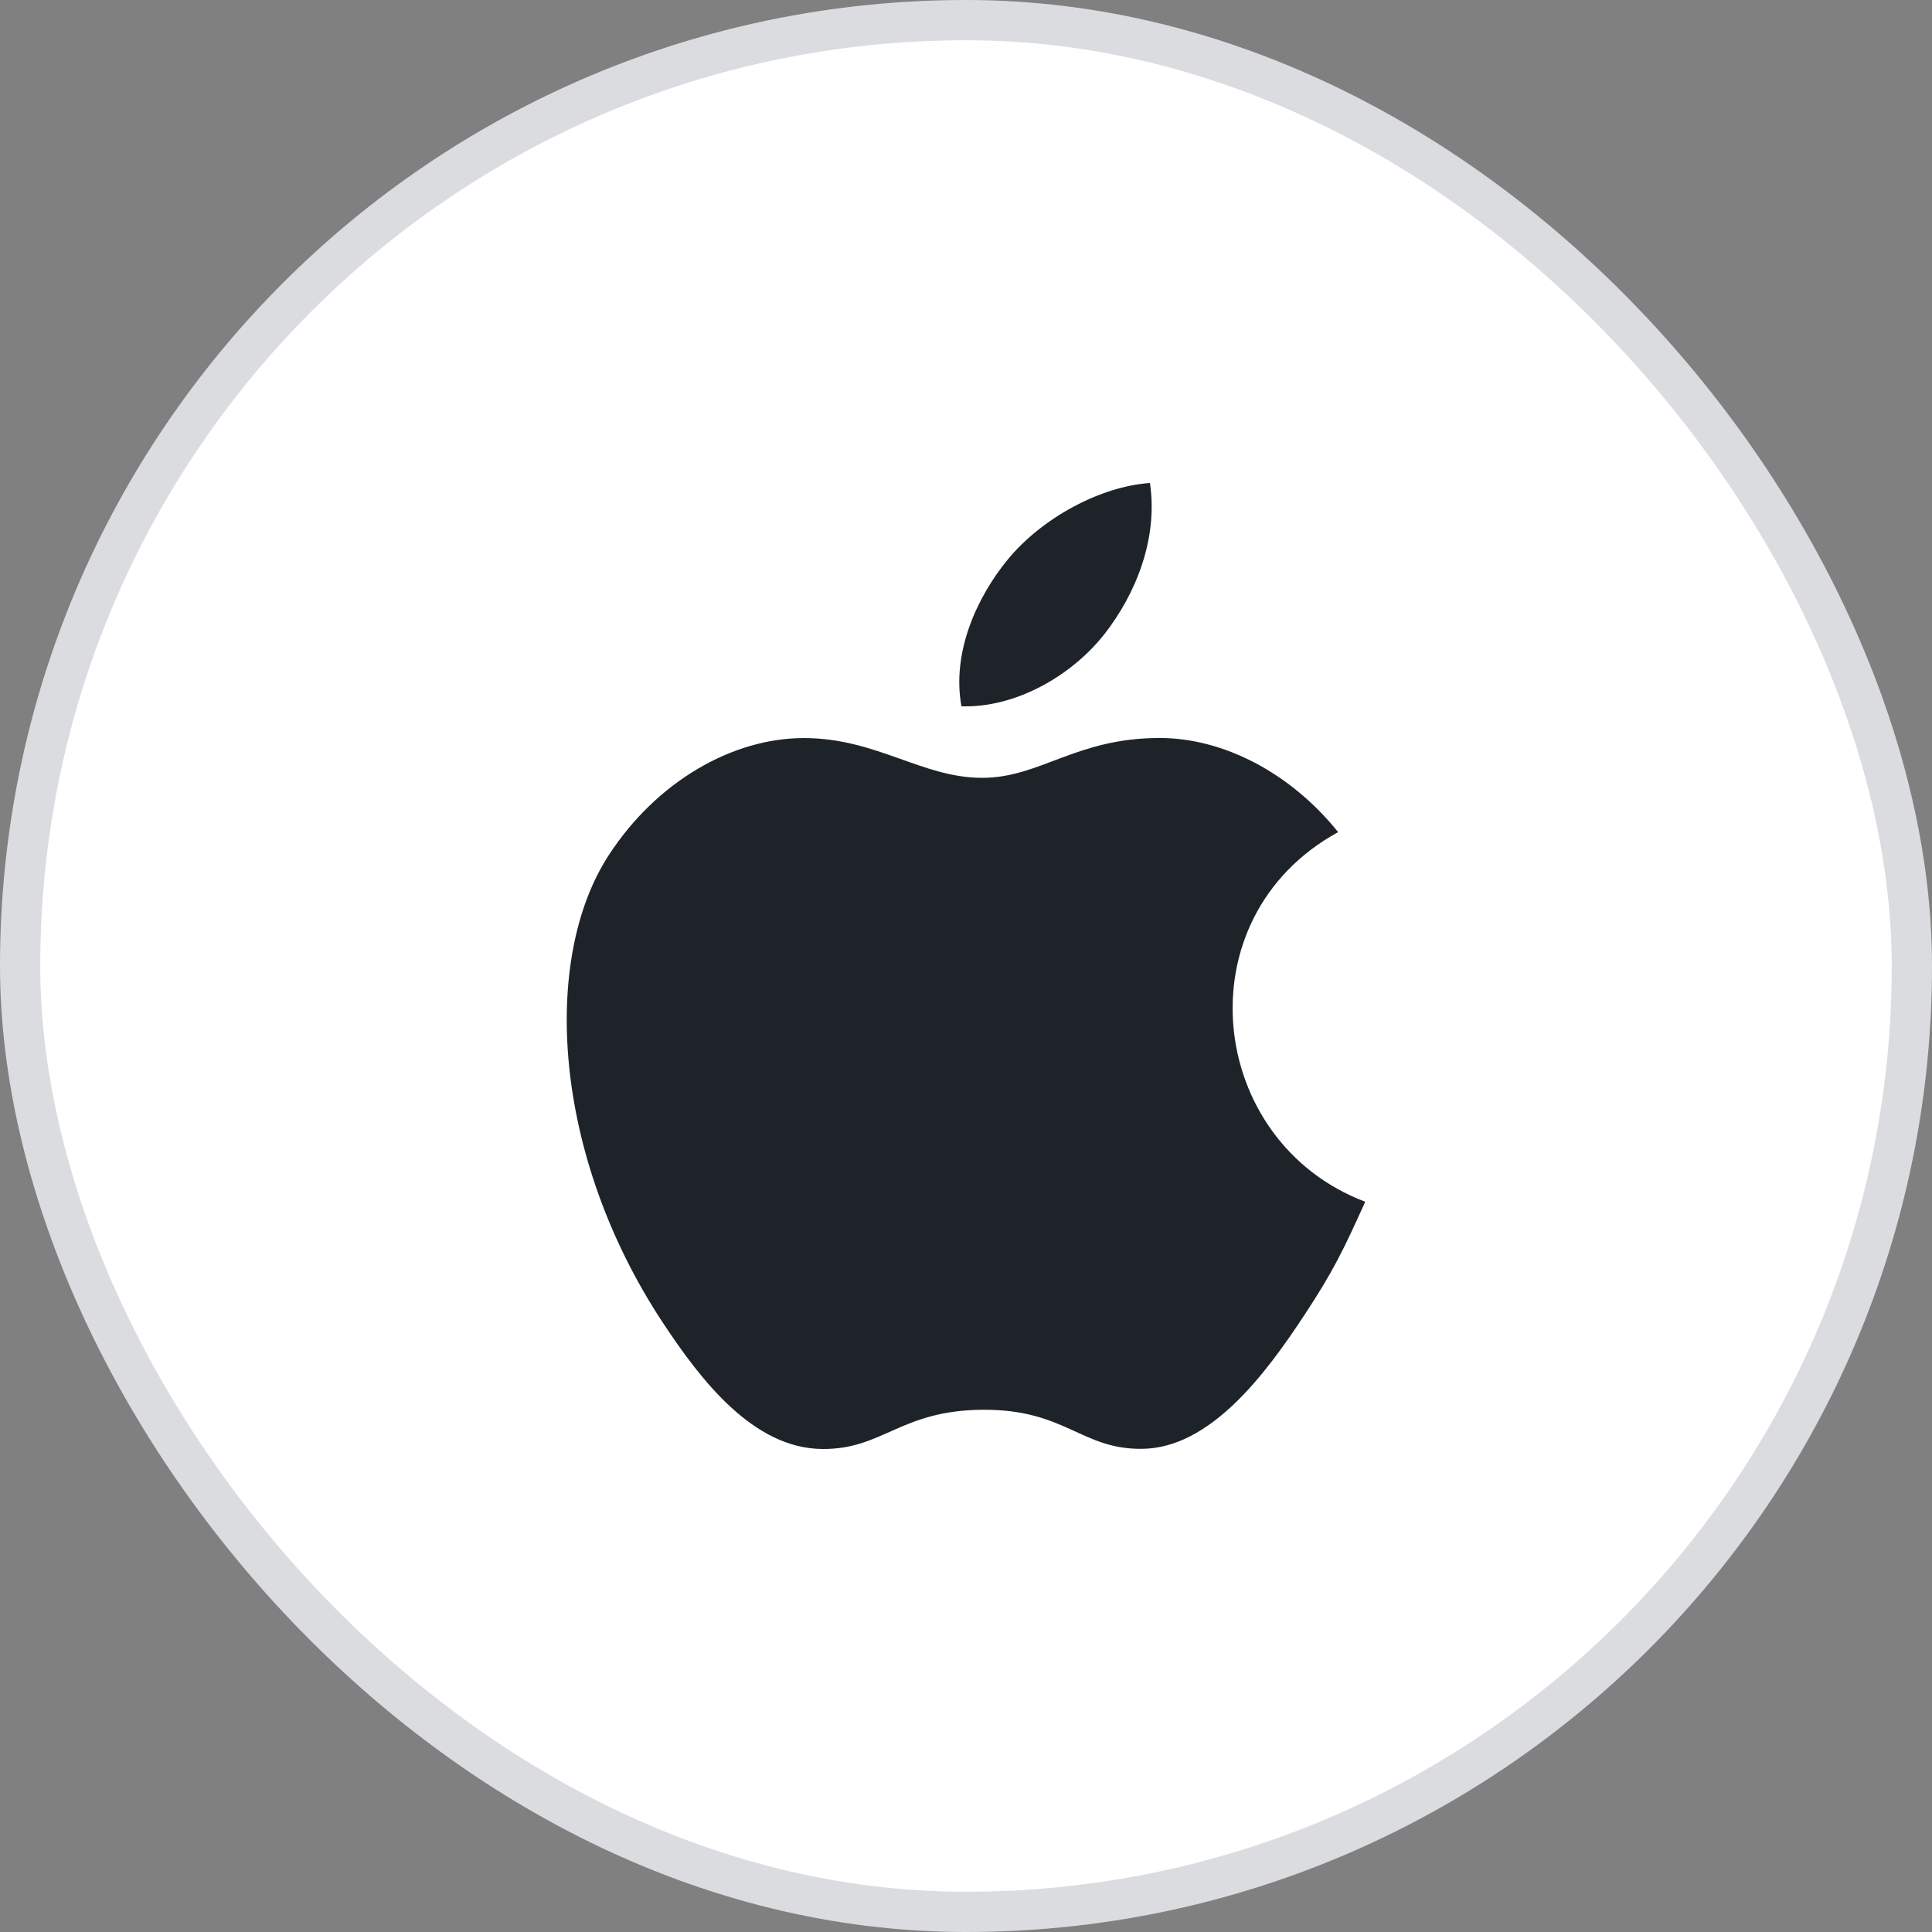
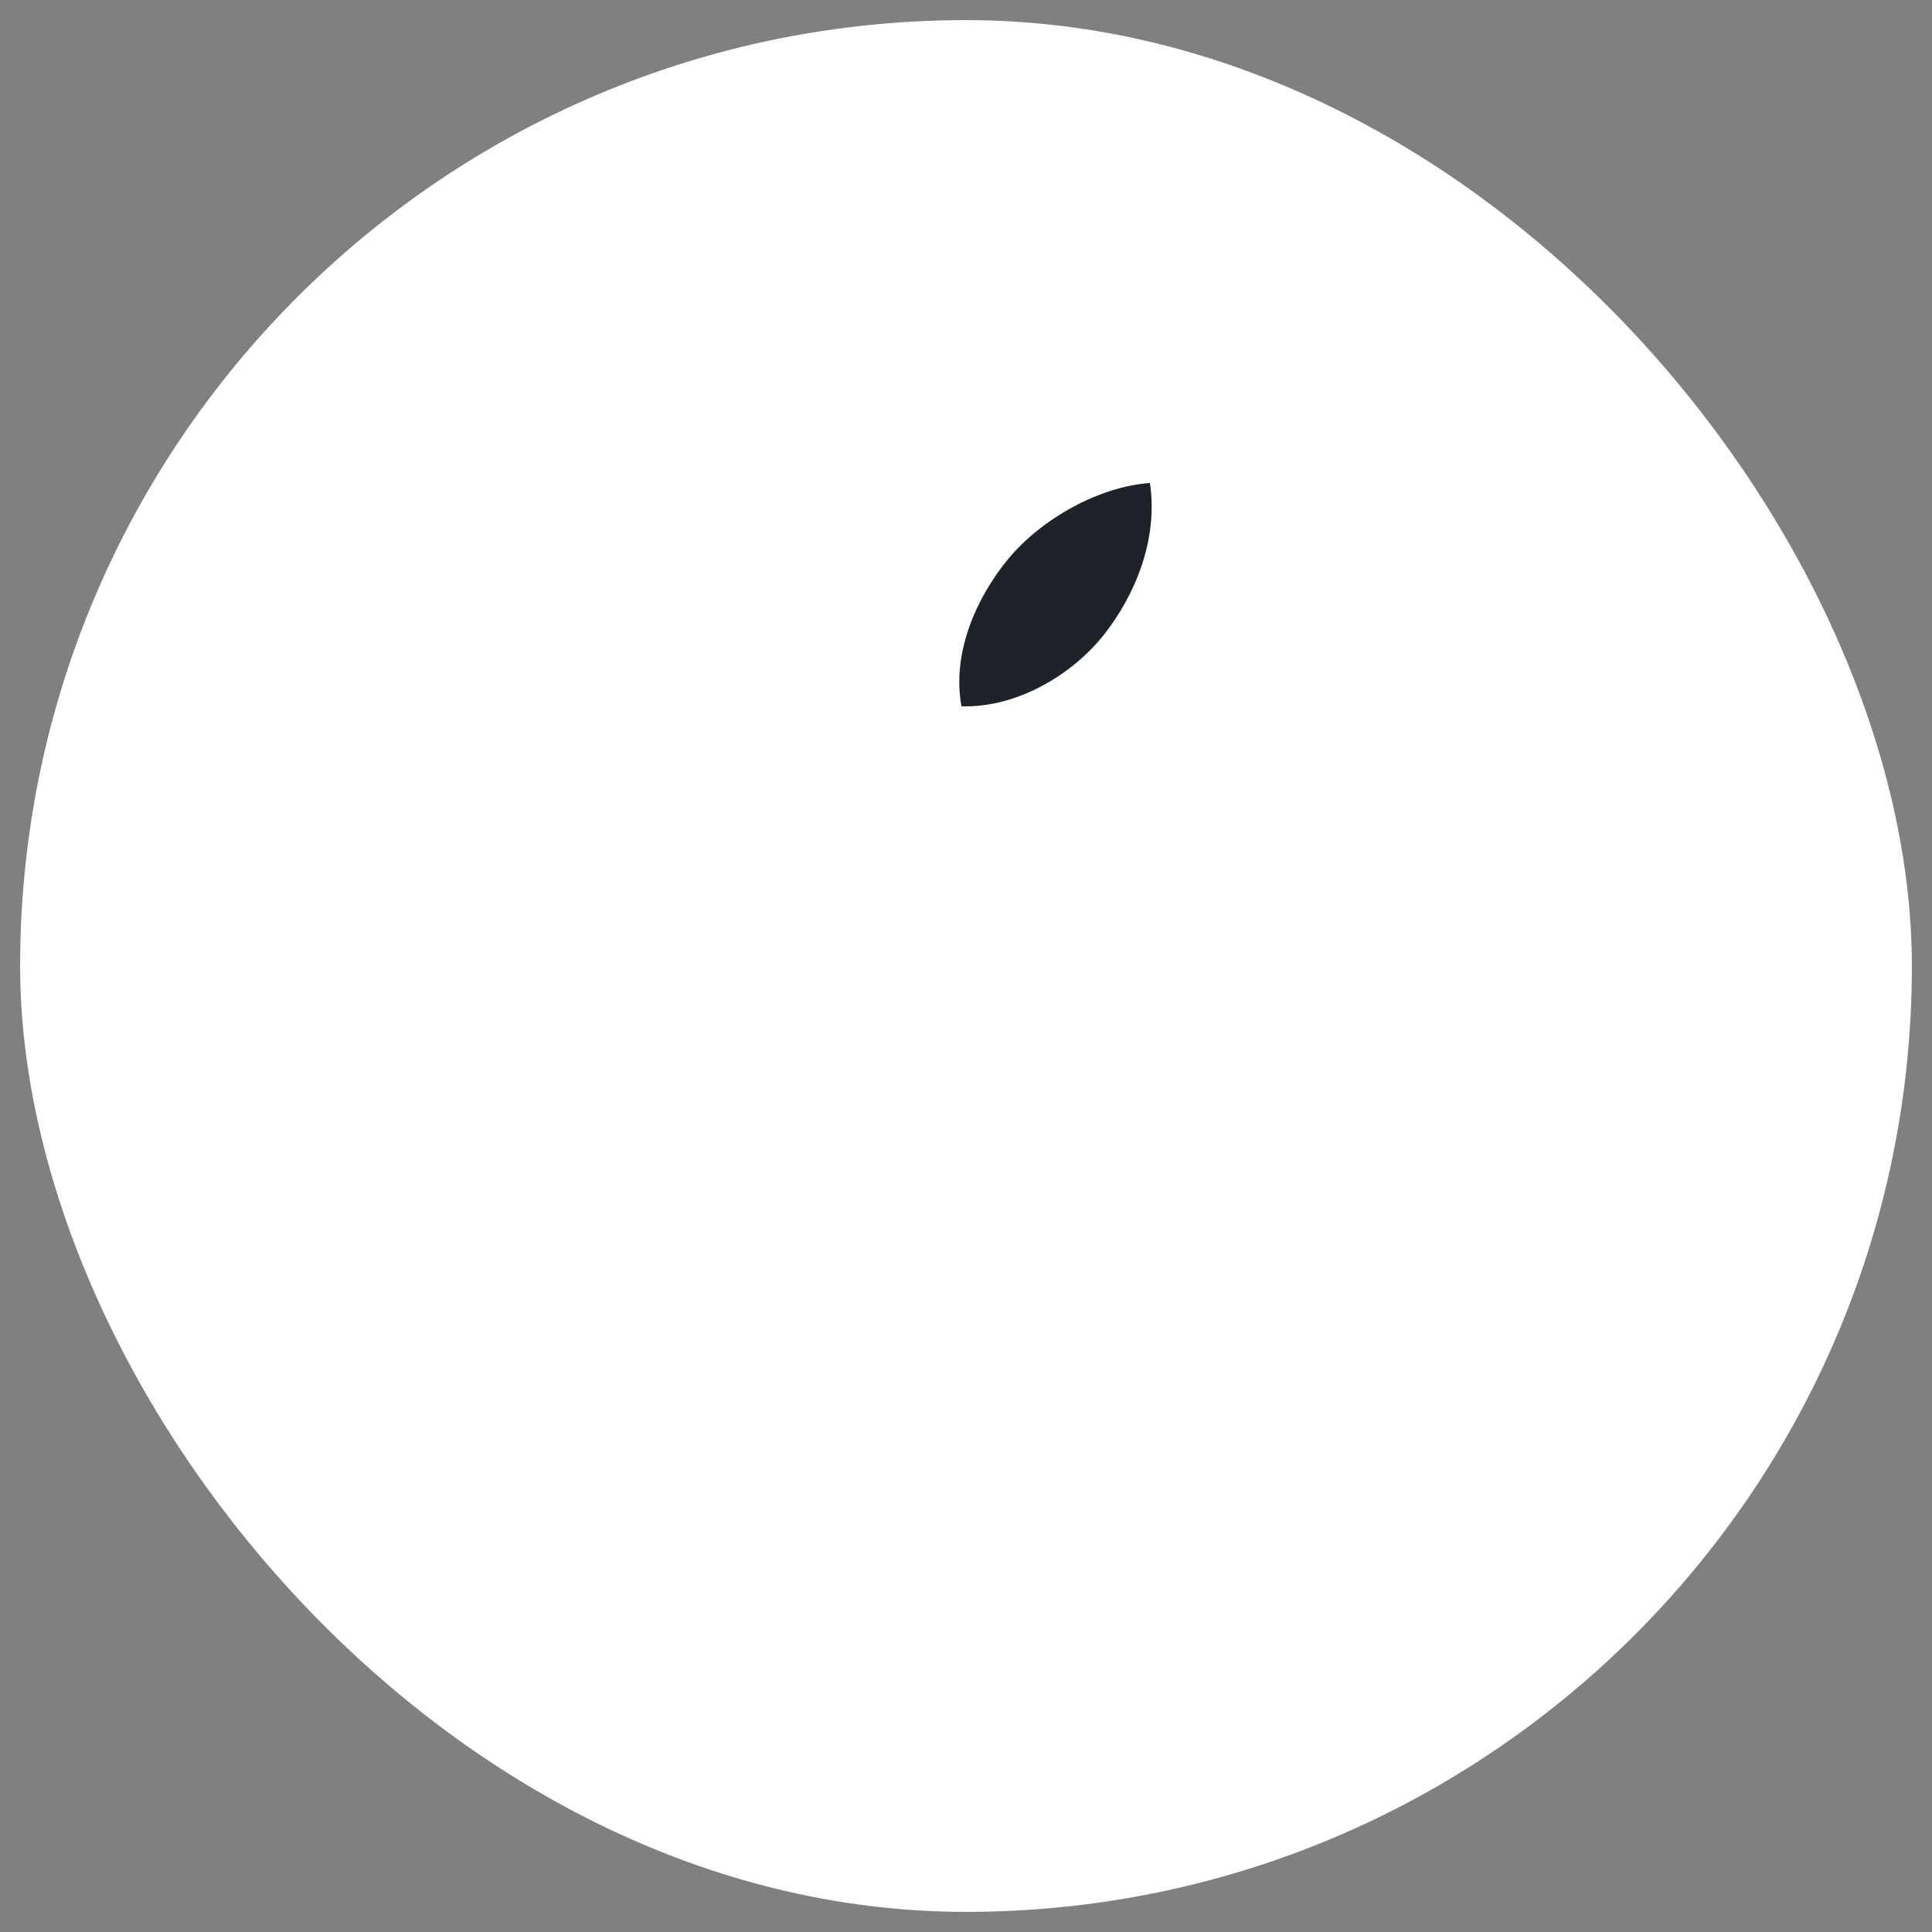
<svg xmlns="http://www.w3.org/2000/svg" width="48" height="48" viewBox="0 0 48 48" fill="none">
  <rect x="0" y="0" width="48" height="48" fill="#808080" stroke="none" />
  <rect x="0.5" y="0.5" width="47" height="47" rx="23.5" fill="white" />
-   <rect x="0.5" y="0.5" width="47" height="47" rx="23.5" stroke="#DADCE0" />
-   <path d="M33.919 29.857C33.377 31.058 33.117 31.594 32.419 32.654C31.446 34.136 30.072 35.981 28.371 35.996C26.859 36.01 26.471 35.013 24.419 35.025C22.367 35.037 21.939 36.014 20.428 36C18.726 35.985 17.426 34.319 16.452 32.837C13.728 28.694 13.444 23.833 15.123 21.248C16.317 19.411 18.201 18.337 19.971 18.337C21.774 18.337 22.908 19.325 24.399 19.325C25.845 19.325 26.726 18.335 28.811 18.335C30.387 18.335 32.056 19.193 33.246 20.674C29.348 22.808 29.982 28.37 33.919 29.857Z" fill="#1E2329" />
  <path d="M27.447 15.744C28.204 14.773 28.778 13.402 28.57 12C27.332 12.085 25.886 12.871 25.041 13.897C24.274 14.827 23.641 16.207 23.887 17.548C25.237 17.591 26.634 16.784 27.447 15.744Z" fill="#1E2329" />
</svg>